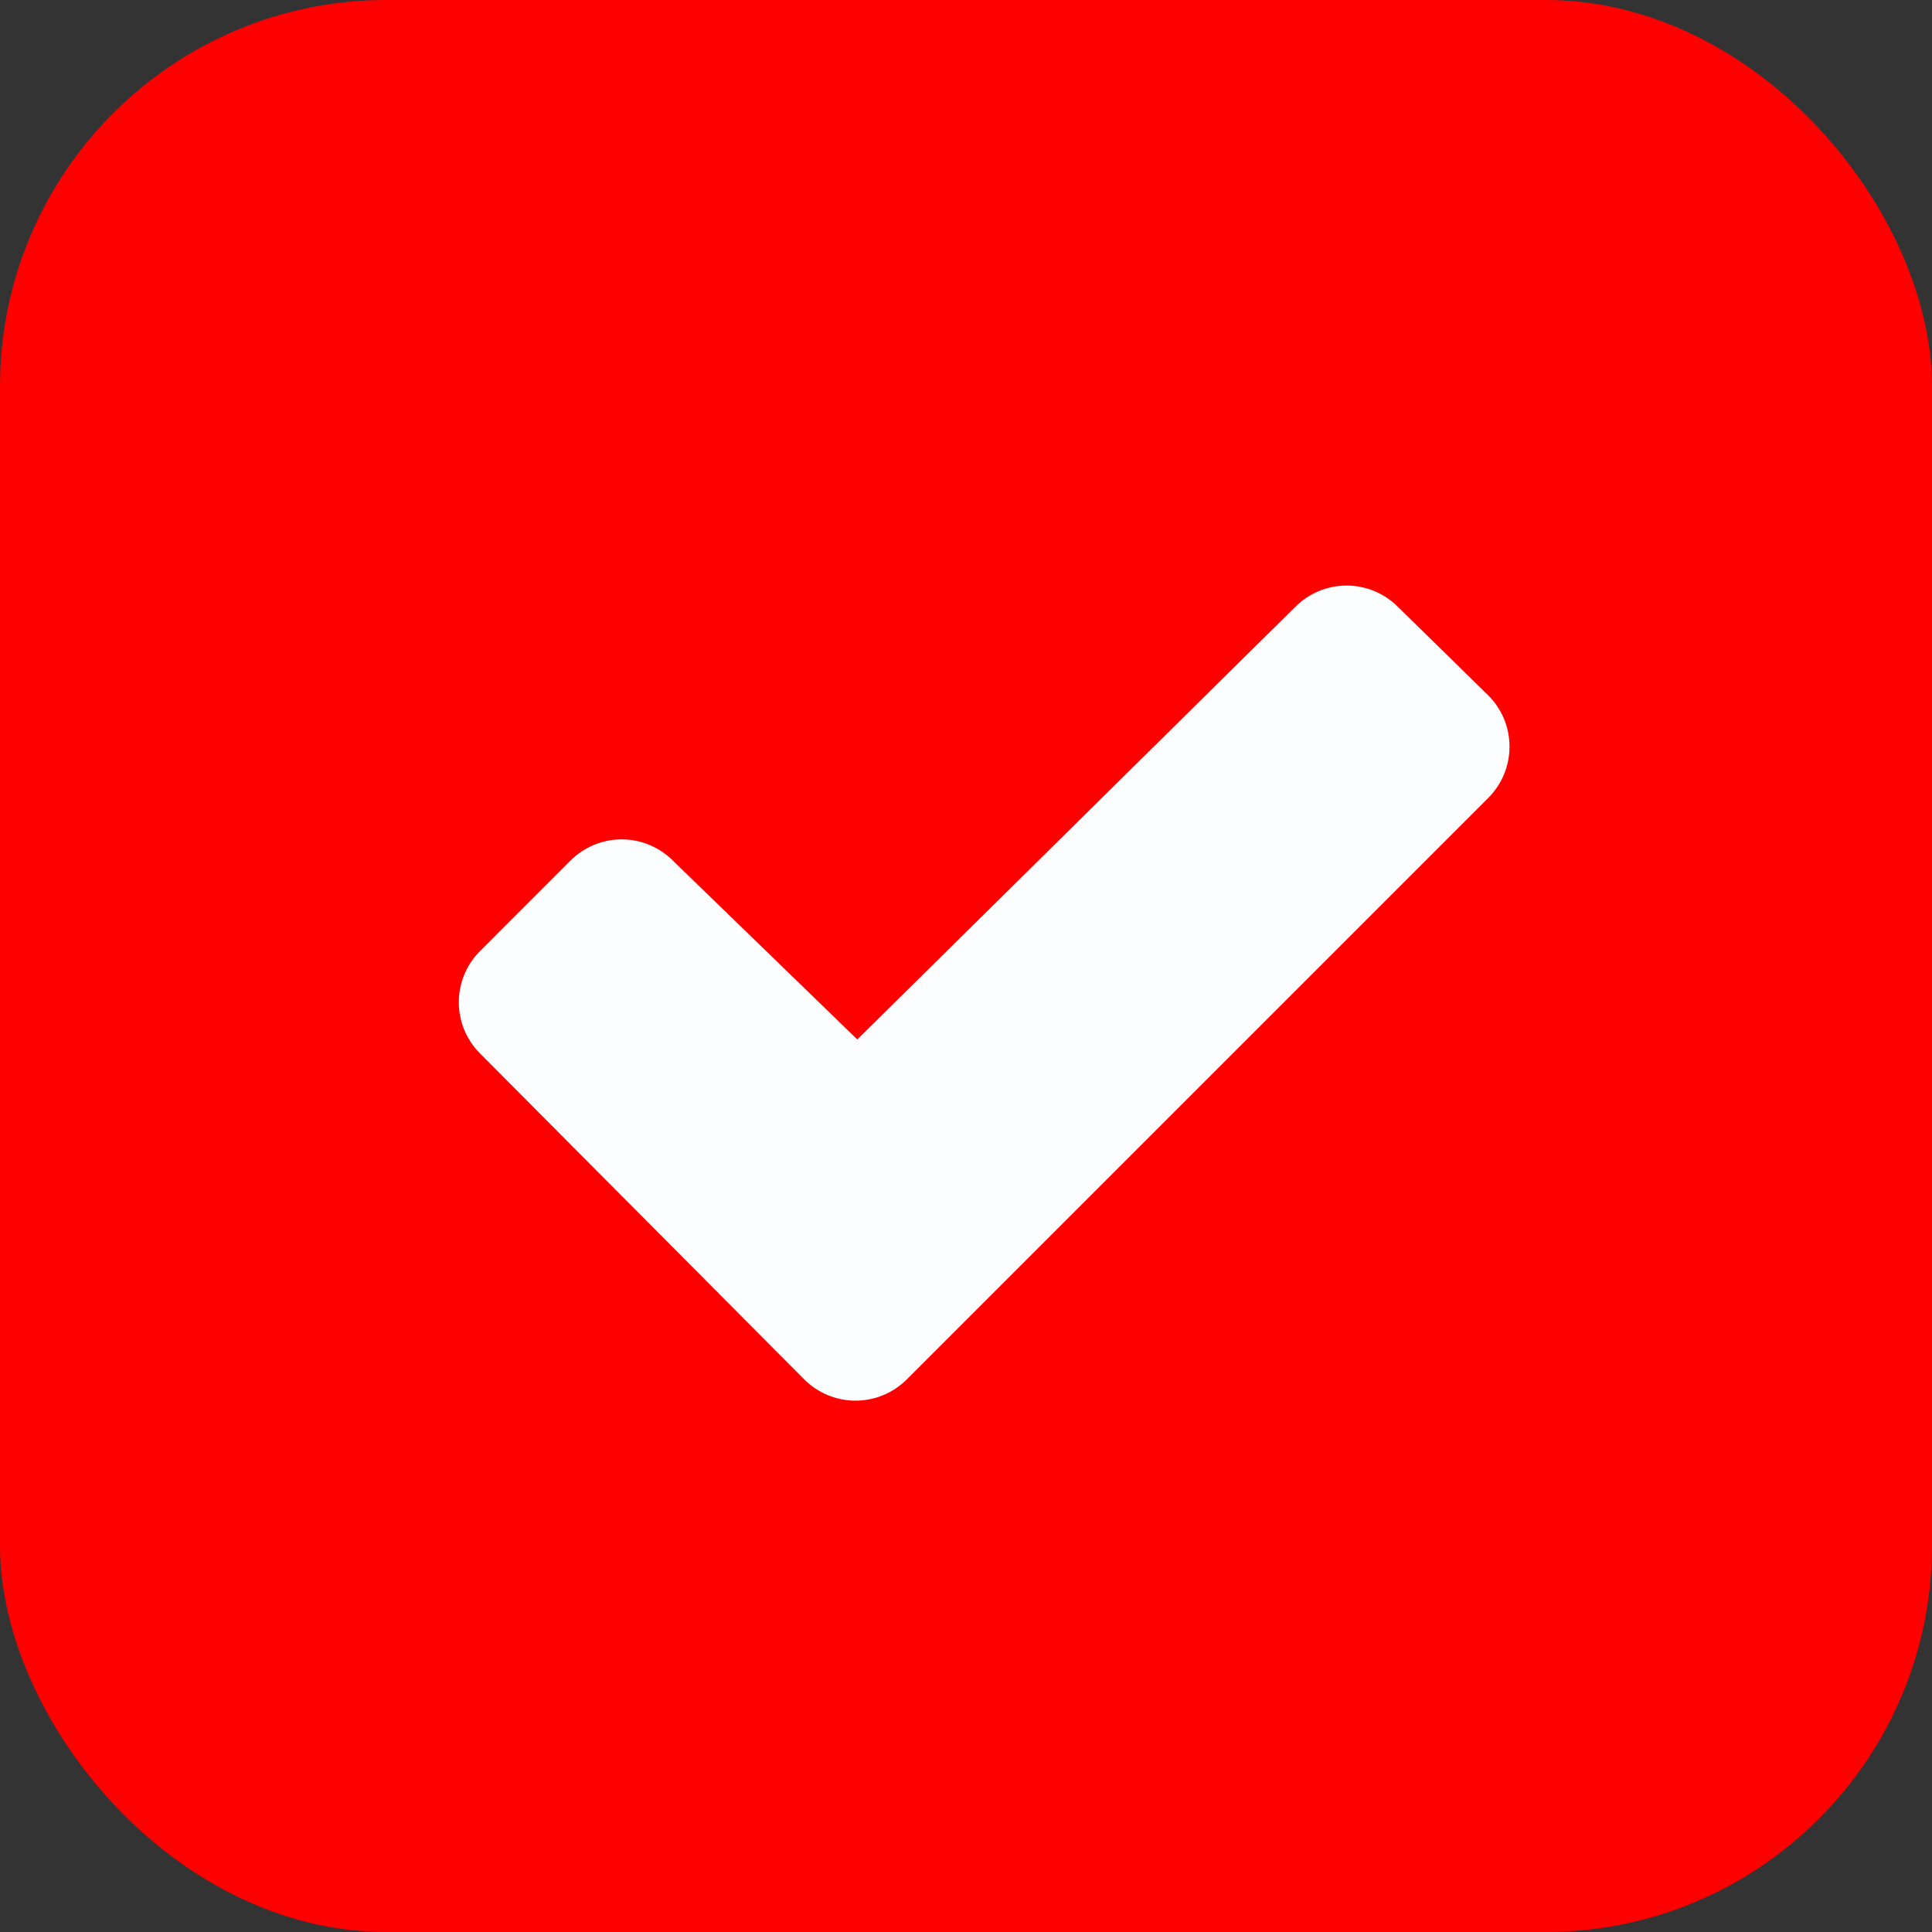
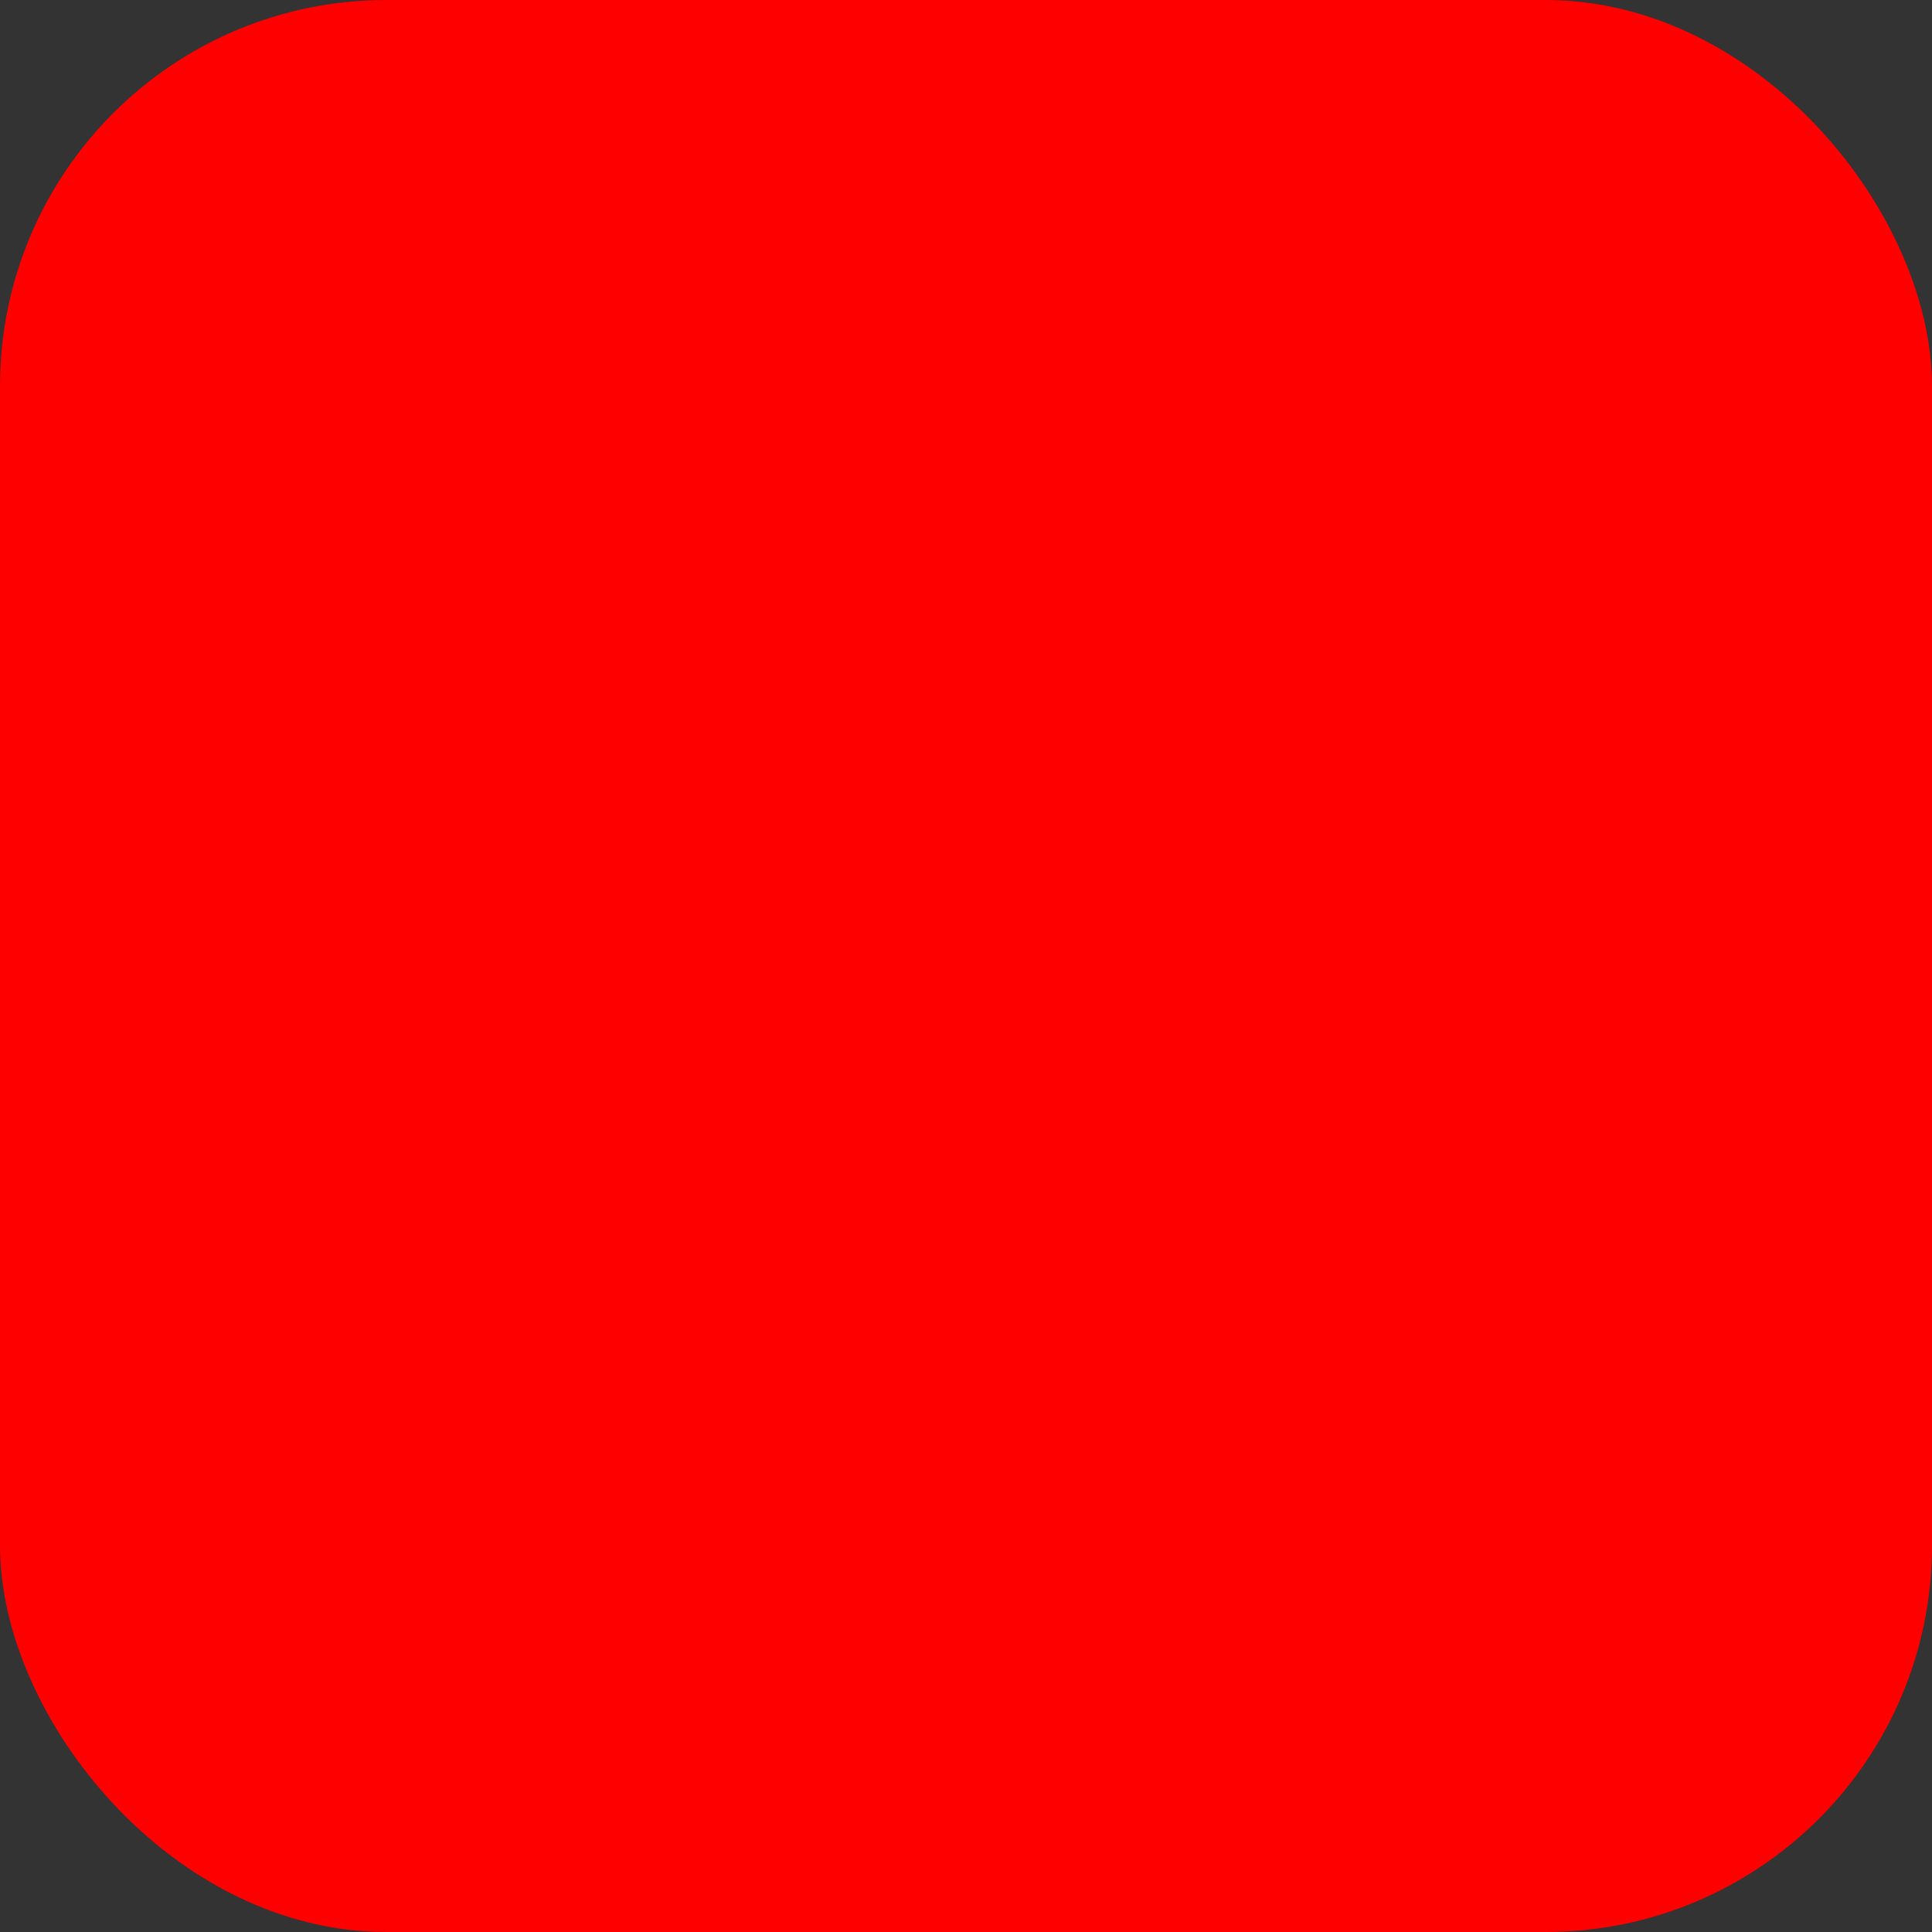
<svg xmlns="http://www.w3.org/2000/svg" width="40" height="40" viewBox="0 0 40 40" fill="none">
  <rect x="0" y="0" width="40" height="40" fill="#333333" stroke="none" />
  <rect width="40" height="40" rx="8" fill="#FF0000" />
-   <path d="M30.81 16.523L18.773 28.56C18.491 28.841 18.11 28.999 17.712 28.999C17.315 28.999 16.933 28.841 16.652 28.56L9.938 21.81C9.657 21.529 9.499 21.148 9.499 20.75C9.499 20.353 9.657 19.972 9.938 19.691L11.812 17.816C12.094 17.536 12.474 17.378 12.871 17.378C13.268 17.378 13.648 17.536 13.929 17.816L17.75 21.521L26.821 12.561C27.102 12.281 27.483 12.123 27.88 12.123C28.277 12.123 28.658 12.281 28.939 12.561L30.809 14.393C30.95 14.532 31.061 14.698 31.138 14.881C31.214 15.063 31.253 15.259 31.253 15.458C31.253 15.656 31.214 15.852 31.138 16.035C31.062 16.217 30.951 16.383 30.81 16.523Z" fill="#FCFDFF" />
</svg>